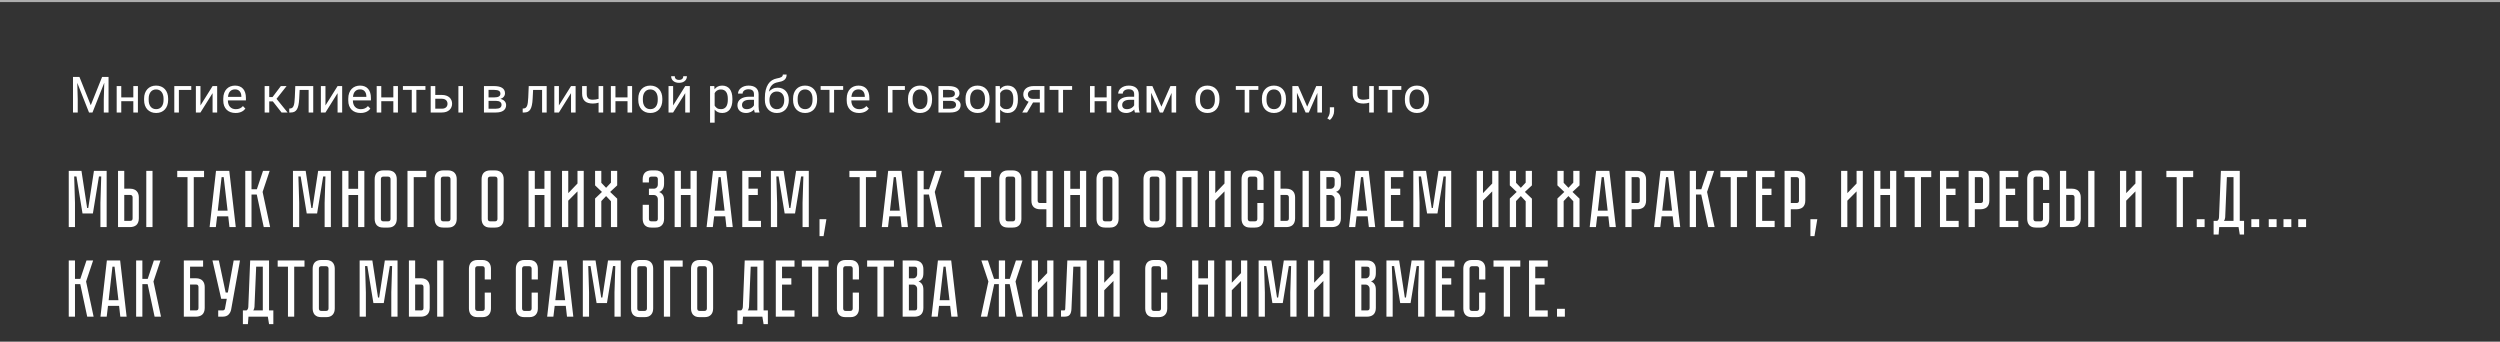
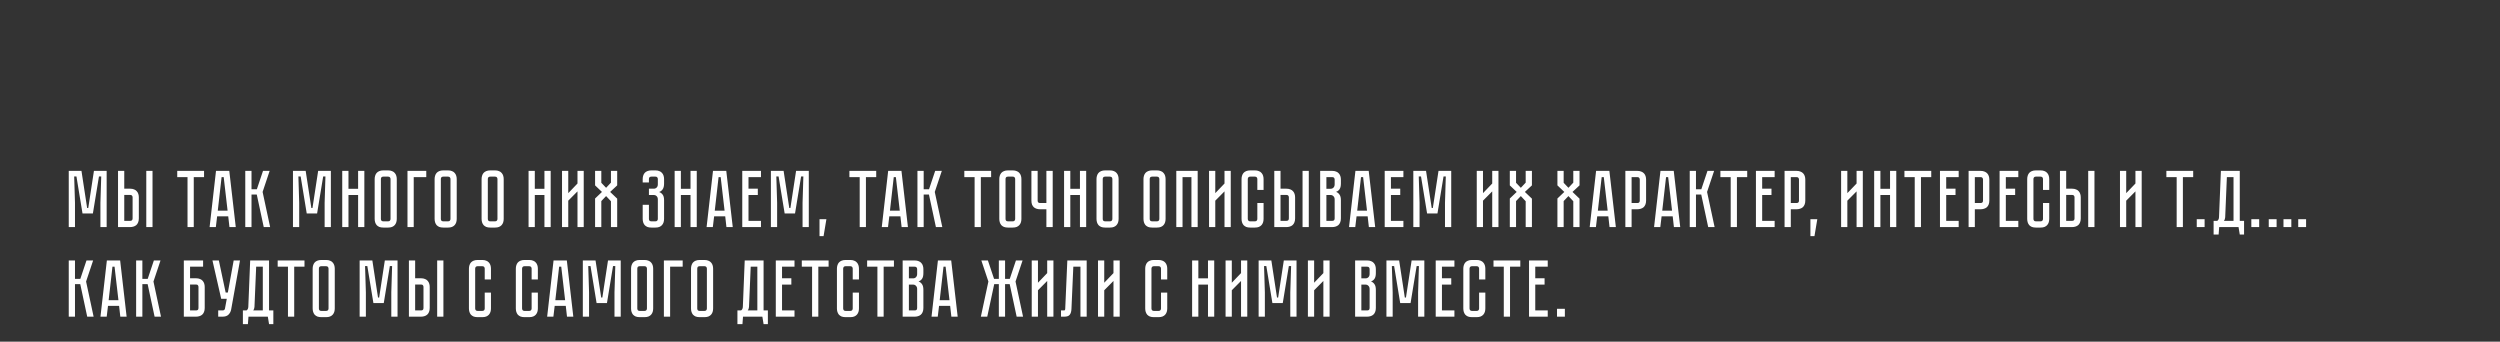
<svg xmlns="http://www.w3.org/2000/svg" width="1200" height="164" viewBox="0 0 1200 164" fill="none">
  <rect x="0" y="0" width="1200" height="164" fill="#333333" stroke="none" />
  <path d="M45.09 82.022H51.193V109H48.2V97.338L48.588 84.704H47.5L44.584 102.469H39.608L36.693 84.704H35.605L35.993 97.338V109H33V82.022H39.103L41.824 99.826H42.368L45.09 82.022ZM62.481 90.574C63.233 90.574 63.868 90.691 64.386 90.924C64.93 91.131 65.358 91.429 65.669 91.818C66.006 92.181 66.252 92.621 66.408 93.14C66.563 93.632 66.641 94.163 66.641 94.734V104.841C66.641 105.592 66.524 106.24 66.291 106.784C66.084 107.303 65.786 107.73 65.397 108.067C65.034 108.378 64.594 108.611 64.075 108.767C63.583 108.922 63.052 109 62.481 109H56.651V82.022H59.644V90.574H62.481ZM63.648 94.734C63.648 94.397 63.557 94.124 63.376 93.917C63.22 93.684 62.922 93.567 62.481 93.567H59.644V106.007H62.481C62.818 106.007 63.09 105.929 63.298 105.774C63.531 105.592 63.648 105.281 63.648 104.841V94.734ZM73.21 82.022V109H70.217V82.022H73.21ZM85.075 82.022H97.942V85.015H93.005V109H90.012V85.015H85.075V82.022ZM110.135 109L109.552 103.83H104.226L103.604 109H100.611L103.682 82.022H110.057L113.167 109H110.135ZM104.537 101.109H109.241L107.375 85.015H106.364L104.537 101.109ZM117.732 82.022H120.725V90.846H123.291L126.245 82.022H129.433L126.051 92.129L129.666 109H126.595L123.252 93.373H120.725V109H117.732V82.022ZM152.713 82.022H158.816V109H155.822V97.338L156.211 84.704H155.123L152.207 102.469H147.231L144.316 84.704H143.227L143.616 97.338V109H140.623V82.022H146.726L149.447 99.826H149.991L152.713 82.022ZM171.893 90.613V82.022H174.886V109H171.893V93.606H167.267V109H164.273V82.022H167.267V90.613H171.893ZM186.291 81.789C187.042 81.789 187.677 81.905 188.196 82.138C188.74 82.346 189.168 82.644 189.479 83.033C189.815 83.395 190.062 83.836 190.217 84.354C190.373 84.847 190.45 85.378 190.45 85.948V105.074C190.45 105.644 190.373 106.188 190.217 106.706C190.062 107.199 189.815 107.639 189.479 108.028C189.168 108.391 188.74 108.689 188.196 108.922C187.677 109.13 187.042 109.233 186.291 109.233H183.997C183.246 109.233 182.598 109.13 182.054 108.922C181.535 108.689 181.108 108.391 180.771 108.028C180.46 107.639 180.227 107.199 180.071 106.706C179.916 106.188 179.838 105.644 179.838 105.074V85.948C179.838 85.378 179.916 84.847 180.071 84.354C180.227 83.836 180.46 83.395 180.771 83.033C181.108 82.644 181.535 82.346 182.054 82.138C182.598 81.905 183.246 81.789 183.997 81.789H186.291ZM186.291 106.24C186.706 106.24 187.004 106.123 187.185 105.89C187.366 105.657 187.457 105.385 187.457 105.074V85.948C187.457 85.637 187.366 85.365 187.185 85.132C187.004 84.898 186.706 84.782 186.291 84.782H183.997C183.557 84.782 183.246 84.898 183.064 85.132C182.909 85.365 182.831 85.637 182.831 85.948V105.074C182.831 105.385 182.909 105.657 183.064 105.89C183.246 106.123 183.557 106.24 183.997 106.24H186.291ZM204.611 82.022V85.015H198.586V109H195.592V82.022H204.611ZM215.066 81.789C215.818 81.789 216.453 81.905 216.971 82.138C217.515 82.346 217.943 82.644 218.254 83.033C218.591 83.395 218.837 83.836 218.992 84.354C219.148 84.847 219.226 85.378 219.226 85.948V105.074C219.226 105.644 219.148 106.188 218.992 106.706C218.837 107.199 218.591 107.639 218.254 108.028C217.943 108.391 217.515 108.689 216.971 108.922C216.453 109.13 215.818 109.233 215.066 109.233H212.773C212.021 109.233 211.373 109.13 210.829 108.922C210.311 108.689 209.883 108.391 209.546 108.028C209.235 107.639 209.002 107.199 208.847 106.706C208.691 106.188 208.613 105.644 208.613 105.074V85.948C208.613 85.378 208.691 84.847 208.847 84.354C209.002 83.836 209.235 83.395 209.546 83.033C209.883 82.644 210.311 82.346 210.829 82.138C211.373 81.905 212.021 81.789 212.773 81.789H215.066ZM215.066 106.24C215.481 106.24 215.779 106.123 215.96 105.89C216.142 105.657 216.232 105.385 216.232 105.074V85.948C216.232 85.637 216.142 85.365 215.96 85.132C215.779 84.898 215.481 84.782 215.066 84.782H212.773C212.332 84.782 212.021 84.898 211.84 85.132C211.684 85.365 211.607 85.637 211.607 85.948V105.074C211.607 105.385 211.684 105.657 211.84 105.89C212.021 106.123 212.332 106.24 212.773 106.24H215.066ZM237.616 81.789C238.367 81.789 239.002 81.905 239.521 82.138C240.065 82.346 240.492 82.644 240.803 83.033C241.14 83.395 241.387 83.836 241.542 84.354C241.698 84.847 241.775 85.378 241.775 85.948V105.074C241.775 105.644 241.698 106.188 241.542 106.706C241.387 107.199 241.14 107.639 240.803 108.028C240.492 108.391 240.065 108.689 239.521 108.922C239.002 109.13 238.367 109.233 237.616 109.233H235.322C234.571 109.233 233.923 109.13 233.379 108.922C232.86 108.689 232.433 108.391 232.096 108.028C231.785 107.639 231.552 107.199 231.396 106.706C231.241 106.188 231.163 105.644 231.163 105.074V85.948C231.163 85.378 231.241 84.847 231.396 84.354C231.552 83.836 231.785 83.395 232.096 83.033C232.433 82.644 232.86 82.346 233.379 82.138C233.923 81.905 234.571 81.789 235.322 81.789H237.616ZM237.616 106.24C238.031 106.24 238.329 106.123 238.51 105.89C238.691 105.657 238.782 105.385 238.782 105.074V85.948C238.782 85.637 238.691 85.365 238.51 85.132C238.329 84.898 238.031 84.782 237.616 84.782H235.322C234.882 84.782 234.571 84.898 234.389 85.132C234.234 85.365 234.156 85.637 234.156 85.948V105.074C234.156 105.385 234.234 105.657 234.389 105.89C234.571 106.123 234.882 106.24 235.322 106.24H237.616ZM261.332 90.613V82.022H264.325V109H261.332V93.606H256.706V109H253.712V82.022H256.706V90.613H261.332ZM277.195 109V91.857L272.764 96.327V109H269.77V82.022H272.764V92.712L277.195 88.086V82.022H280.189V109H277.195ZM296.251 88.98L292.869 92.129L296.251 95.356V109H293.258V96.599L290.925 94.112L288.632 96.522V109H285.639V95.278L288.943 92.129L285.639 88.98V82.022H288.632V87.736L290.925 90.146L293.258 87.659V82.022H296.251V88.98ZM314.595 81.789C315.347 81.789 315.982 81.905 316.5 82.138C317.044 82.346 317.472 82.644 317.783 83.033C318.12 83.395 318.366 83.836 318.521 84.354C318.677 84.847 318.755 85.378 318.755 85.948V88.086C318.755 89.278 318.534 90.198 318.094 90.846C317.679 91.468 317.109 91.909 316.383 92.168C317.109 92.427 317.679 92.855 318.094 93.451C318.534 94.021 318.755 94.902 318.755 96.094V105.074C318.755 105.644 318.677 106.188 318.521 106.706C318.366 107.199 318.12 107.639 317.783 108.028C317.472 108.391 317.044 108.689 316.5 108.922C315.982 109.13 315.347 109.233 314.595 109.233H312.651C311.9 109.233 311.252 109.13 310.708 108.922C310.189 108.689 309.762 108.391 309.425 108.028C309.114 107.639 308.881 107.199 308.725 106.706C308.57 106.188 308.492 105.644 308.492 105.074V98.31H311.485V105.074C311.485 105.385 311.563 105.657 311.718 105.89C311.9 106.123 312.211 106.24 312.651 106.24H314.595C315.036 106.24 315.334 106.123 315.489 105.89C315.671 105.657 315.761 105.385 315.761 105.074V95.744C315.761 95.044 315.567 94.513 315.178 94.15C314.815 93.788 314.362 93.606 313.818 93.606H311.485V90.574H313.818C314.362 90.574 314.815 90.393 315.178 90.03C315.567 89.667 315.761 89.136 315.761 88.436V85.948C315.761 85.637 315.671 85.365 315.489 85.132C315.334 84.898 315.036 84.782 314.595 84.782H312.651C312.211 84.782 311.9 84.898 311.718 85.132C311.563 85.365 311.485 85.637 311.485 85.948V87.581H308.492V85.948C308.492 85.378 308.57 84.847 308.725 84.354C308.881 83.836 309.114 83.395 309.425 83.033C309.762 82.644 310.189 82.346 310.708 82.138C311.252 81.905 311.9 81.789 312.651 81.789H314.595ZM331.448 90.613V82.022H334.441V109H331.448V93.606H326.822V109H323.829V82.022H326.822V90.613H331.448ZM348.689 109L348.106 103.83H342.781L342.159 109H339.165L342.236 82.022H348.612L351.722 109H348.689ZM343.092 101.109H347.795L345.929 85.015H344.919L343.092 101.109ZM356.286 82.022H365.266V85.015H359.28V90.574H363.75V93.606H359.28V106.007H365.266V109H356.286V82.022ZM382.118 82.022H388.221V109H385.228V97.338L385.617 84.704H384.529L381.613 102.469H376.637L373.722 84.704H372.633L373.022 97.338V109H370.029V82.022H376.132L378.853 99.826H379.397L382.118 82.022ZM396.672 105.229L395.312 113.354H393.368V105.229H396.672ZM407.716 82.022H420.583V85.015H415.646V109H412.653V85.015H407.716V82.022ZM432.776 109L432.193 103.83H426.867L426.245 109H423.252L426.323 82.022H432.698L435.808 109H432.776ZM427.178 101.109H431.882L430.016 85.015H429.005L427.178 101.109ZM440.373 82.022H443.366V90.846H445.932L448.886 82.022H452.074L448.692 92.129L452.307 109H449.236L445.893 93.373H443.366V109H440.373V82.022ZM462.875 82.022H475.742V85.015H470.805V109H467.812V85.015H462.875V82.022ZM486.117 81.789C486.868 81.789 487.503 81.905 488.021 82.138C488.566 82.346 488.993 82.644 489.304 83.033C489.641 83.395 489.887 83.836 490.043 84.354C490.198 84.847 490.276 85.378 490.276 85.948V105.074C490.276 105.644 490.198 106.188 490.043 106.706C489.887 107.199 489.641 107.639 489.304 108.028C488.993 108.391 488.566 108.689 488.021 108.922C487.503 109.13 486.868 109.233 486.117 109.233H483.823C483.072 109.233 482.424 109.13 481.879 108.922C481.361 108.689 480.934 108.391 480.597 108.028C480.286 107.639 480.052 107.199 479.897 106.706C479.741 106.188 479.664 105.644 479.664 105.074V85.948C479.664 85.378 479.741 84.847 479.897 84.354C480.052 83.836 480.286 83.395 480.597 83.033C480.934 82.644 481.361 82.346 481.879 82.138C482.424 81.905 483.072 81.789 483.823 81.789H486.117ZM486.117 106.24C486.531 106.24 486.829 106.123 487.011 105.89C487.192 105.657 487.283 105.385 487.283 105.074V85.948C487.283 85.637 487.192 85.365 487.011 85.132C486.829 84.898 486.531 84.782 486.117 84.782H483.823C483.383 84.782 483.072 84.898 482.89 85.132C482.735 85.365 482.657 85.637 482.657 85.948V105.074C482.657 105.385 482.735 105.657 482.89 105.89C483.072 106.123 483.383 106.24 483.823 106.24H486.117ZM505.3 82.022V109H502.268V100.448H499.236C498.666 100.448 498.121 100.37 497.603 100.215C497.111 100.059 496.67 99.826 496.281 99.515C495.919 99.178 495.621 98.75 495.387 98.232C495.18 97.688 495.076 97.04 495.076 96.288V82.022H498.07V96.288C498.07 96.729 498.186 97.04 498.419 97.221C498.653 97.377 498.925 97.455 499.236 97.455H502.268V82.022H505.3ZM518.374 90.613V82.022H521.367V109H518.374V93.606H513.748V109H510.755V82.022H513.748V90.613H518.374ZM532.772 81.789C533.524 81.789 534.159 81.905 534.677 82.138C535.221 82.346 535.649 82.644 535.96 83.033C536.297 83.395 536.543 83.836 536.698 84.354C536.854 84.847 536.932 85.378 536.932 85.948V105.074C536.932 105.644 536.854 106.188 536.698 106.706C536.543 107.199 536.297 107.639 535.96 108.028C535.649 108.391 535.221 108.689 534.677 108.922C534.159 109.13 533.524 109.233 532.772 109.233H530.479C529.727 109.233 529.079 109.13 528.535 108.922C528.017 108.689 527.589 108.391 527.252 108.028C526.941 107.639 526.708 107.199 526.553 106.706C526.397 106.188 526.319 105.644 526.319 105.074V85.948C526.319 85.378 526.397 84.847 526.553 84.354C526.708 83.836 526.941 83.395 527.252 83.033C527.589 82.644 528.017 82.346 528.535 82.138C529.079 81.905 529.727 81.789 530.479 81.789H532.772ZM532.772 106.24C533.187 106.24 533.485 106.123 533.666 105.89C533.848 105.657 533.938 105.385 533.938 105.074V85.948C533.938 85.637 533.848 85.365 533.666 85.132C533.485 84.898 533.187 84.782 532.772 84.782H530.479C530.038 84.782 529.727 84.898 529.546 85.132C529.39 85.365 529.313 85.637 529.313 85.948V105.074C529.313 105.385 529.39 105.657 529.546 105.89C529.727 106.123 530.038 106.24 530.479 106.24H532.772ZM555.322 81.789C556.073 81.789 556.708 81.905 557.227 82.138C557.771 82.346 558.198 82.644 558.509 83.033C558.846 83.395 559.093 83.836 559.248 84.354C559.404 84.847 559.481 85.378 559.481 85.948V105.074C559.481 105.644 559.404 106.188 559.248 106.706C559.093 107.199 558.846 107.639 558.509 108.028C558.198 108.391 557.771 108.689 557.227 108.922C556.708 109.13 556.073 109.233 555.322 109.233H553.028C552.277 109.233 551.629 109.13 551.085 108.922C550.566 108.689 550.139 108.391 549.802 108.028C549.491 107.639 549.258 107.199 549.102 106.706C548.947 106.188 548.869 105.644 548.869 105.074V85.948C548.869 85.378 548.947 84.847 549.102 84.354C549.258 83.836 549.491 83.395 549.802 83.033C550.139 82.644 550.566 82.346 551.085 82.138C551.629 81.905 552.277 81.789 553.028 81.789H555.322ZM555.322 106.24C555.737 106.24 556.035 106.123 556.216 105.89C556.397 105.657 556.488 105.385 556.488 105.074V85.948C556.488 85.637 556.397 85.365 556.216 85.132C556.035 84.898 555.737 84.782 555.322 84.782H553.028C552.588 84.782 552.277 84.898 552.095 85.132C551.94 85.365 551.862 85.637 551.862 85.948V105.074C551.862 105.385 551.94 105.657 552.095 105.89C552.277 106.123 552.588 106.24 553.028 106.24H555.322ZM574.886 82.022V109H571.892V85.015H567.616V109H564.623V82.022H574.886ZM587.764 109V91.857L583.333 96.327V109H580.34V82.022H583.333V92.712L587.764 88.086V82.022H590.758V109H587.764ZM603.522 97.455H606.516V105.074C606.516 105.644 606.438 106.188 606.282 106.706C606.127 107.199 605.881 107.639 605.544 108.028C605.233 108.391 604.805 108.689 604.261 108.922C603.743 109.13 603.108 109.233 602.356 109.233H600.101C599.35 109.233 598.702 109.13 598.158 108.922C597.639 108.689 597.212 108.391 596.875 108.028C596.564 107.639 596.331 107.199 596.175 106.706C596.02 106.188 595.942 105.644 595.942 105.074V85.948C595.942 85.378 596.02 84.847 596.175 84.354C596.331 83.836 596.564 83.395 596.875 83.033C597.212 82.644 597.639 82.346 598.158 82.138C598.702 81.905 599.35 81.789 600.101 81.789H602.356C603.108 81.789 603.743 81.905 604.261 82.138C604.805 82.346 605.233 82.644 605.544 83.033C605.881 83.395 606.127 83.836 606.282 84.354C606.438 84.847 606.516 85.378 606.516 85.948V91.157H603.522V85.948C603.522 85.637 603.432 85.365 603.25 85.132C603.069 84.898 602.771 84.782 602.356 84.782H600.101C599.687 84.782 599.389 84.898 599.207 85.132C599.026 85.365 598.935 85.637 598.935 85.948V105.074C598.935 105.385 599.026 105.657 599.207 105.89C599.389 106.123 599.687 106.24 600.101 106.24H602.356C602.771 106.24 603.069 106.123 603.25 105.89C603.432 105.657 603.522 105.385 603.522 105.074V97.455ZM617.489 90.574C618.241 90.574 618.876 90.691 619.394 90.924C619.938 91.131 620.366 91.429 620.677 91.818C621.014 92.181 621.26 92.621 621.416 93.14C621.571 93.632 621.649 94.163 621.649 94.734V104.841C621.649 105.592 621.532 106.24 621.299 106.784C621.092 107.303 620.794 107.73 620.405 108.067C620.042 108.378 619.602 108.611 619.083 108.767C618.591 108.922 618.06 109 617.489 109H611.658V82.022H614.652V90.574H617.489ZM618.656 94.734C618.656 94.397 618.565 94.124 618.383 93.917C618.228 93.684 617.93 93.567 617.489 93.567H614.652V106.007H617.489C617.826 106.007 618.098 105.929 618.306 105.774C618.539 105.592 618.656 105.281 618.656 104.841V94.734ZM628.218 82.022V109H625.225V82.022H628.218ZM639.469 82.022C640.22 82.022 640.855 82.138 641.373 82.372C641.918 82.579 642.345 82.877 642.656 83.266C642.993 83.629 643.239 84.069 643.395 84.588C643.55 85.08 643.628 85.611 643.628 86.181V88.086C643.628 89.304 643.408 90.224 642.967 90.846C642.553 91.442 641.995 91.857 641.296 92.09C641.995 92.349 642.553 92.79 642.967 93.412C643.408 94.008 643.628 94.915 643.628 96.133V104.841C643.628 105.592 643.511 106.24 643.278 106.784C643.071 107.303 642.773 107.73 642.384 108.067C642.021 108.378 641.581 108.611 641.062 108.767C640.57 108.922 640.039 109 639.469 109H633.677V82.022H639.469ZM640.635 95.744C640.635 95.07 640.44 94.552 640.052 94.189C639.689 93.8 639.235 93.606 638.691 93.606H636.67V106.007H639.469C639.806 106.007 640.078 105.929 640.285 105.774C640.518 105.592 640.635 105.281 640.635 104.841V95.744ZM640.635 86.181C640.635 85.87 640.544 85.598 640.363 85.365C640.207 85.132 639.909 85.015 639.469 85.015H636.67V90.613H638.691C639.235 90.613 639.689 90.431 640.052 90.069C640.44 89.68 640.635 89.149 640.635 88.475V86.181ZM657.057 109L656.474 103.83H651.148L650.526 109H647.533L650.604 82.022H656.979L660.089 109H657.057ZM651.459 101.109H656.163L654.297 85.015H653.286L651.459 101.109ZM664.654 82.022H673.633V85.015H667.647V90.574H672.117V93.606H667.647V106.007H673.633V109H664.654V82.022ZM690.486 82.022H696.589V109H693.595V97.338L693.984 84.704H692.896L689.98 102.469H685.004L682.089 84.704H681.001L681.389 97.338V109H678.396V82.022H684.499L687.22 99.826H687.764L690.486 82.022ZM716.267 109V91.857L711.835 96.327V109H708.842V82.022H711.835V92.712L716.267 88.086V82.022H719.26V109H716.267ZM735.322 88.98L731.94 92.129L735.322 95.356V109H732.329V96.599L729.997 94.112L727.703 96.522V109H724.71V95.278L728.014 92.129L724.71 88.98V82.022H727.703V87.736L729.997 90.146L732.329 87.659V82.022H735.322V88.98ZM758.176 88.98L754.794 92.129L758.176 95.356V109H755.182V96.599L752.85 94.112L750.556 96.522V109H747.563V95.278L750.867 92.129L747.563 88.98V82.022H750.556V87.736L752.85 90.146L755.182 87.659V82.022H758.176V88.98ZM772.576 109L771.993 103.83H766.667L766.045 109H763.052L766.123 82.022H772.498L775.608 109H772.576ZM766.978 101.109H771.682L769.816 85.015H768.805L766.978 101.109ZM790.124 96.288C790.124 97.04 790.008 97.688 789.775 98.232C789.567 98.75 789.269 99.178 788.88 99.515C788.492 99.826 788.038 100.059 787.52 100.215C787.027 100.37 786.496 100.448 785.926 100.448H783.166V109H780.173V82.022H785.926C786.678 82.022 787.313 82.138 787.831 82.372C788.375 82.579 788.816 82.877 789.153 83.266C789.489 83.629 789.736 84.069 789.891 84.588C790.047 85.08 790.124 85.611 790.124 86.181V96.288ZM787.092 86.181C787.092 85.87 787.002 85.598 786.82 85.365C786.665 85.132 786.367 85.015 785.926 85.015H783.166V97.455H785.926C786.263 97.455 786.535 97.377 786.742 97.221C786.976 97.04 787.092 96.729 787.092 96.288V86.181ZM803.477 109L802.894 103.83H797.568L796.946 109H793.953L797.024 82.022H803.399L806.509 109H803.477ZM797.879 101.109H802.583L800.717 85.015H799.706L797.879 101.109ZM811.074 82.022H814.067V90.846H816.633L819.587 82.022H822.775L819.393 92.129L823.008 109H819.937L816.594 93.373H814.067V109H811.074V82.022ZM825.794 82.022H838.661V85.015H833.724V109H830.731V85.015H825.794V82.022ZM842.848 82.022H851.828V85.015H845.842V90.574H850.312V93.606H845.842V106.007H851.828V109H842.848V82.022ZM866.542 96.288C866.542 97.04 866.426 97.688 866.192 98.232C865.985 98.75 865.687 99.178 865.298 99.515C864.91 99.826 864.456 100.059 863.938 100.215C863.445 100.37 862.914 100.448 862.344 100.448H859.584V109H856.591V82.022H862.344C863.096 82.022 863.73 82.138 864.249 82.372C864.793 82.579 865.234 82.877 865.57 83.266C865.907 83.629 866.154 84.069 866.309 84.588C866.465 85.08 866.542 85.611 866.542 86.181V96.288ZM863.51 86.181C863.51 85.87 863.42 85.598 863.238 85.365C863.083 85.132 862.785 85.015 862.344 85.015H859.584V97.455H862.344C862.681 97.455 862.953 97.377 863.16 97.221C863.394 97.04 863.51 96.729 863.51 96.288V86.181ZM872.301 105.229L870.941 113.354H868.997V105.229H872.301ZM891.159 109V91.857L886.727 96.327V109H883.734V82.022H886.727V92.712L891.159 88.086V82.022H894.152V109H891.159ZM907.221 90.613V82.022H910.214V109H907.221V93.606H902.595V109H899.602V82.022H902.595V90.613H907.221ZM914.132 82.022H927V85.015H922.063V109H919.069V85.015H914.132V82.022ZM931.187 82.022H940.166V85.015H934.18V90.574H938.65V93.606H934.18V106.007H940.166V109H931.187V82.022ZM954.88 96.288C954.88 97.04 954.764 97.688 954.531 98.232C954.323 98.75 954.025 99.178 953.637 99.515C953.248 99.826 952.794 100.059 952.276 100.215C951.784 100.37 951.252 100.448 950.682 100.448H947.922V109H944.929V82.022H950.682C951.434 82.022 952.069 82.138 952.587 82.372C953.131 82.579 953.572 82.877 953.909 83.266C954.246 83.629 954.492 84.069 954.647 84.588C954.803 85.08 954.88 85.611 954.88 86.181V96.288ZM951.848 86.181C951.848 85.87 951.758 85.598 951.576 85.365C951.421 85.132 951.123 85.015 950.682 85.015H947.922V97.455H950.682C951.019 97.455 951.291 97.377 951.498 97.221C951.732 97.04 951.848 96.729 951.848 96.288V86.181ZM959.81 82.022H968.79V85.015H962.803V90.574H967.274V93.606H962.803V106.007H968.79V109H959.81V82.022ZM980.639 97.455H983.632V105.074C983.632 105.644 983.555 106.188 983.399 106.706C983.244 107.199 982.998 107.639 982.661 108.028C982.35 108.391 981.922 108.689 981.378 108.922C980.859 109.13 980.225 109.233 979.473 109.233H977.218C976.467 109.233 975.819 109.13 975.275 108.922C974.756 108.689 974.329 108.391 973.992 108.028C973.681 107.639 973.448 107.199 973.292 106.706C973.137 106.188 973.059 105.644 973.059 105.074V85.948C973.059 85.378 973.137 84.847 973.292 84.354C973.448 83.836 973.681 83.395 973.992 83.033C974.329 82.644 974.756 82.346 975.275 82.138C975.819 81.905 976.467 81.789 977.218 81.789H979.473C980.225 81.789 980.859 81.905 981.378 82.138C981.922 82.346 982.35 82.644 982.661 83.033C982.998 83.395 983.244 83.836 983.399 84.354C983.555 84.847 983.632 85.378 983.632 85.948V91.157H980.639V85.948C980.639 85.637 980.548 85.365 980.367 85.132C980.186 84.898 979.888 84.782 979.473 84.782H977.218C976.804 84.782 976.506 84.898 976.324 85.132C976.143 85.365 976.052 85.637 976.052 85.948V105.074C976.052 105.385 976.143 105.657 976.324 105.89C976.506 106.123 976.804 106.24 977.218 106.24H979.473C979.888 106.24 980.186 106.123 980.367 105.89C980.548 105.657 980.639 105.385 980.639 105.074V97.455ZM994.606 90.574C995.358 90.574 995.993 90.691 996.511 90.924C997.055 91.131 997.483 91.429 997.794 91.818C998.131 92.181 998.377 92.621 998.532 93.14C998.688 93.632 998.766 94.163 998.766 94.734V104.841C998.766 105.592 998.649 106.24 998.416 106.784C998.209 107.303 997.911 107.73 997.522 108.067C997.159 108.378 996.718 108.611 996.2 108.767C995.708 108.922 995.176 109 994.606 109H988.775V82.022H991.769V90.574H994.606ZM995.772 94.734C995.772 94.397 995.682 94.124 995.5 93.917C995.345 93.684 995.047 93.567 994.606 93.567H991.769V106.007H994.606C994.943 106.007 995.215 105.929 995.423 105.774C995.656 105.592 995.772 105.281 995.772 104.841V94.734ZM1005.34 82.022V109H1002.34V82.022H1005.34ZM1025.01 109V91.857L1020.58 96.327V109H1017.59V82.022H1020.58V92.712L1025.01 88.086V82.022H1028.01V109H1025.01ZM1039.86 82.022H1052.73V85.015H1047.79V109H1044.8V85.015H1039.86V82.022ZM1054.44 109V105.229H1058.21V109H1054.44ZM1077.15 106.007V112.576H1075.09L1074.5 109H1065.21L1064.94 112.576H1062.53V106.007H1064.28C1064.82 105.644 1065.11 105.048 1065.13 104.219L1066.03 82.022H1075.09V106.007H1077.15ZM1072.09 106.007V85.015H1068.9L1068.09 104.335C1068.04 105.009 1067.83 105.566 1067.47 106.007H1072.09ZM1080.64 109V105.229H1084.41V109H1080.64ZM1089 109V105.229H1092.77V109H1089ZM1096.07 109V105.229H1099.84V109H1096.07ZM1103.15 105.229H1106.92V109H1103.15V105.229ZM33 125.022H35.993V133.846H38.559L41.513 125.022H44.701L41.319 135.129L44.934 152H41.863L38.52 136.373H35.993V152H33V125.022ZM57.747 152L57.164 146.83H51.838L51.216 152H48.223L51.294 125.022H57.669L60.779 152H57.747ZM52.149 144.109H56.853L54.987 128.015H53.976L52.149 144.109ZM65.344 125.022H68.337V133.846H70.903L73.857 125.022H77.045L73.663 135.129L77.278 152H74.207L70.864 136.373H68.337V152H65.344V125.022ZM94.105 133.574C94.856 133.574 95.491 133.691 96.01 133.924C96.554 134.131 96.982 134.429 97.293 134.818C97.629 135.181 97.876 135.621 98.031 136.14C98.187 136.632 98.264 137.163 98.264 137.733V147.841C98.264 148.592 98.148 149.24 97.915 149.784C97.707 150.303 97.409 150.73 97.02 151.067C96.658 151.378 96.217 151.611 95.699 151.767C95.206 151.922 94.675 152 94.105 152H88.235V125.022H97.487V128.015H91.228V133.574H94.105ZM95.271 137.733C95.271 137.422 95.18 137.15 94.999 136.917C94.844 136.684 94.546 136.567 94.105 136.567H91.228V149.007H94.105C94.442 149.007 94.714 148.929 94.921 148.774C95.154 148.592 95.271 148.281 95.271 147.841V137.733ZM110.957 148.54C110.776 149.525 110.348 150.354 109.674 151.028C109.026 151.676 108.08 152 106.837 152H104.737V149.007H106.837C107.173 149.007 107.433 148.929 107.614 148.774C107.795 148.618 107.912 148.437 107.964 148.229L108.858 143.409H106.176L101.977 125.022H105.048L108.314 140.416H109.363L112.162 125.022H115.194L110.957 148.54ZM131.203 149.007V155.576H129.143L128.559 152H119.269L118.997 155.576H116.586V149.007H118.336C118.88 148.644 119.165 148.048 119.191 147.219L120.085 125.022H129.143V149.007H131.203ZM126.149 149.007V128.015H122.962L122.145 147.335C122.094 148.009 121.886 148.566 121.523 149.007H126.149ZM133.287 125.022H146.154V128.015H141.217V152H138.224V128.015H133.287V125.022ZM156.529 124.789C157.28 124.789 157.915 124.905 158.433 125.139C158.978 125.346 159.405 125.644 159.716 126.033C160.053 126.395 160.299 126.836 160.455 127.354C160.61 127.847 160.688 128.378 160.688 128.948V148.074C160.688 148.644 160.61 149.188 160.455 149.706C160.299 150.199 160.053 150.639 159.716 151.028C159.405 151.391 158.978 151.689 158.433 151.922C157.915 152.13 157.28 152.233 156.529 152.233H154.235C153.483 152.233 152.836 152.13 152.291 151.922C151.773 151.689 151.345 151.391 151.009 151.028C150.698 150.639 150.464 150.199 150.309 149.706C150.153 149.188 150.076 148.644 150.076 148.074V128.948C150.076 128.378 150.153 127.847 150.309 127.354C150.464 126.836 150.698 126.395 151.009 126.033C151.345 125.644 151.773 125.346 152.291 125.139C152.836 124.905 153.483 124.789 154.235 124.789H156.529ZM156.529 149.24C156.943 149.24 157.241 149.123 157.423 148.89C157.604 148.657 157.695 148.385 157.695 148.074V128.948C157.695 128.637 157.604 128.365 157.423 128.132C157.241 127.899 156.943 127.782 156.529 127.782H154.235C153.794 127.782 153.483 127.899 153.302 128.132C153.147 128.365 153.069 128.637 153.069 128.948V148.074C153.069 148.385 153.147 148.657 153.302 148.89C153.483 149.123 153.794 149.24 154.235 149.24H156.529ZM184.715 125.022H190.818V152H187.825V140.338L188.213 127.704H187.125L184.209 145.469H179.234L176.318 127.704H175.23L175.618 140.338V152H172.625V125.022H178.728L181.449 142.826H181.994L184.715 125.022ZM202.107 133.574C202.858 133.574 203.493 133.691 204.011 133.924C204.556 134.131 204.983 134.429 205.294 134.818C205.631 135.181 205.877 135.621 206.033 136.14C206.188 136.632 206.266 137.163 206.266 137.733V147.841C206.266 148.592 206.149 149.24 205.916 149.784C205.709 150.303 205.411 150.73 205.022 151.067C204.659 151.378 204.219 151.611 203.7 151.767C203.208 151.922 202.677 152 202.107 152H196.276V125.022H199.269V133.574H202.107ZM203.273 137.733C203.273 137.397 203.182 137.124 203.001 136.917C202.845 136.684 202.547 136.567 202.107 136.567H199.269V149.007H202.107C202.443 149.007 202.716 148.929 202.923 148.774C203.156 148.592 203.273 148.281 203.273 147.841V137.733ZM212.836 125.022V152H209.842V125.022H212.836ZM232.669 140.455H235.662V148.074C235.662 148.644 235.585 149.188 235.429 149.706C235.274 150.199 235.028 150.639 234.691 151.028C234.38 151.391 233.952 151.689 233.408 151.922C232.89 152.13 232.255 152.233 231.503 152.233H229.248C228.497 152.233 227.849 152.13 227.305 151.922C226.786 151.689 226.359 151.391 226.022 151.028C225.711 150.639 225.478 150.199 225.322 149.706C225.167 149.188 225.089 148.644 225.089 148.074V128.948C225.089 128.378 225.167 127.847 225.322 127.354C225.478 126.836 225.711 126.395 226.022 126.033C226.359 125.644 226.786 125.346 227.305 125.139C227.849 124.905 228.497 124.789 229.248 124.789H231.503C232.255 124.789 232.89 124.905 233.408 125.139C233.952 125.346 234.38 125.644 234.691 126.033C235.028 126.395 235.274 126.836 235.429 127.354C235.585 127.847 235.662 128.378 235.662 128.948V134.157H232.669V128.948C232.669 128.637 232.579 128.365 232.397 128.132C232.216 127.899 231.918 127.782 231.503 127.782H229.248C228.834 127.782 228.536 127.899 228.354 128.132C228.173 128.365 228.082 128.637 228.082 128.948V148.074C228.082 148.385 228.173 148.657 228.354 148.89C228.536 149.123 228.834 149.24 229.248 149.24H231.503C231.918 149.24 232.216 149.123 232.397 148.89C232.579 148.657 232.669 148.385 232.669 148.074V140.455ZM255.181 140.455H258.174V148.074C258.174 148.644 258.096 149.188 257.941 149.706C257.785 150.199 257.539 150.639 257.202 151.028C256.891 151.391 256.464 151.689 255.919 151.922C255.401 152.13 254.766 152.233 254.015 152.233H251.76C251.008 152.233 250.361 152.13 249.816 151.922C249.298 151.689 248.87 151.391 248.534 151.028C248.223 150.639 247.989 150.199 247.834 149.706C247.678 149.188 247.601 148.644 247.601 148.074V128.948C247.601 128.378 247.678 127.847 247.834 127.354C247.989 126.836 248.223 126.395 248.534 126.033C248.87 125.644 249.298 125.346 249.816 125.139C250.361 124.905 251.008 124.789 251.76 124.789H254.015C254.766 124.789 255.401 124.905 255.919 125.139C256.464 125.346 256.891 125.644 257.202 126.033C257.539 126.395 257.785 126.836 257.941 127.354C258.096 127.847 258.174 128.378 258.174 128.948V134.157H255.181V128.948C255.181 128.637 255.09 128.365 254.909 128.132C254.727 127.899 254.429 127.782 254.015 127.782H251.76C251.345 127.782 251.047 127.899 250.866 128.132C250.684 128.365 250.594 128.637 250.594 128.948V148.074C250.594 148.385 250.684 148.657 250.866 148.89C251.047 149.123 251.345 149.24 251.76 149.24H254.015C254.429 149.24 254.727 149.123 254.909 148.89C255.09 148.657 255.181 148.385 255.181 148.074V140.455ZM272.158 152L271.574 146.83H266.249L265.627 152H262.634L265.705 125.022H272.08L275.19 152H272.158ZM266.56 144.109H271.263L269.398 128.015H268.387L266.56 144.109ZM291.844 125.022H297.947V152H294.954V140.338L295.343 127.704H294.254L291.339 145.469H286.363L283.448 127.704H282.359L282.748 140.338V152H279.755V125.022H285.858L288.579 142.826H289.123L291.844 125.022ZM309.365 124.789C310.116 124.789 310.751 124.905 311.269 125.139C311.814 125.346 312.241 125.644 312.552 126.033C312.889 126.395 313.135 126.836 313.291 127.354C313.446 127.847 313.524 128.378 313.524 128.948V148.074C313.524 148.644 313.446 149.188 313.291 149.706C313.135 150.199 312.889 150.639 312.552 151.028C312.241 151.391 311.814 151.689 311.269 151.922C310.751 152.13 310.116 152.233 309.365 152.233H307.071C306.319 152.233 305.672 152.13 305.127 151.922C304.609 151.689 304.181 151.391 303.844 151.028C303.534 150.639 303.3 150.199 303.145 149.706C302.989 149.188 302.912 148.644 302.912 148.074V128.948C302.912 128.378 302.989 127.847 303.145 127.354C303.3 126.836 303.534 126.395 303.844 126.033C304.181 125.644 304.609 125.346 305.127 125.139C305.672 124.905 306.319 124.789 307.071 124.789H309.365ZM309.365 149.24C309.779 149.24 310.077 149.123 310.259 148.89C310.44 148.657 310.531 148.385 310.531 148.074V128.948C310.531 128.637 310.44 128.365 310.259 128.132C310.077 127.899 309.779 127.782 309.365 127.782H307.071C306.63 127.782 306.319 127.899 306.138 128.132C305.983 128.365 305.905 128.637 305.905 128.948V148.074C305.905 148.385 305.983 148.657 306.138 148.89C306.319 149.123 306.63 149.24 307.071 149.24H309.365ZM327.684 125.022V128.015H321.659V152H318.666V125.022H327.684ZM338.14 124.789C338.891 124.789 339.526 124.905 340.045 125.139C340.589 125.346 341.016 125.644 341.327 126.033C341.664 126.395 341.911 126.836 342.066 127.354C342.222 127.847 342.299 128.378 342.299 128.948V148.074C342.299 148.644 342.222 149.188 342.066 149.706C341.911 150.199 341.664 150.639 341.327 151.028C341.016 151.391 340.589 151.689 340.045 151.922C339.526 152.13 338.891 152.233 338.14 152.233H335.846C335.095 152.233 334.447 152.13 333.903 151.922C333.384 151.689 332.957 151.391 332.62 151.028C332.309 150.639 332.076 150.199 331.92 149.706C331.765 149.188 331.687 148.644 331.687 148.074V128.948C331.687 128.378 331.765 127.847 331.92 127.354C332.076 126.836 332.309 126.395 332.62 126.033C332.957 125.644 333.384 125.346 333.903 125.139C334.447 124.905 335.095 124.789 335.846 124.789H338.14ZM338.14 149.24C338.555 149.24 338.853 149.123 339.034 148.89C339.215 148.657 339.306 148.385 339.306 148.074V128.948C339.306 128.637 339.215 128.365 339.034 128.132C338.853 127.899 338.555 127.782 338.14 127.782H335.846C335.406 127.782 335.095 127.899 334.913 128.132C334.758 128.365 334.68 128.637 334.68 128.948V148.074C334.68 148.385 334.758 148.657 334.913 148.89C335.095 149.123 335.406 149.24 335.846 149.24H338.14ZM368.581 149.007V155.576H366.52L365.937 152H356.647L356.375 155.576H353.964V149.007H355.714C356.258 148.644 356.543 148.048 356.569 147.219L357.463 125.022H366.52V149.007H368.581ZM363.527 149.007V128.015H360.34L359.523 147.335C359.471 148.009 359.264 148.566 358.901 149.007H363.527ZM372.382 125.022H381.362V128.015H375.376V133.574H379.846V136.606H375.376V149.007H381.362V152H372.382V125.022ZM384.863 125.022H397.73V128.015H392.793V152H389.8V128.015H384.863V125.022ZM409.308 140.455H412.301V148.074C412.301 148.644 412.223 149.188 412.068 149.706C411.912 150.199 411.666 150.639 411.329 151.028C411.018 151.391 410.59 151.689 410.046 151.922C409.528 152.13 408.893 152.233 408.141 152.233H405.887C405.135 152.233 404.487 152.13 403.943 151.922C403.425 151.689 402.997 151.391 402.66 151.028C402.349 150.639 402.116 150.199 401.96 149.706C401.805 149.188 401.727 148.644 401.727 148.074V128.948C401.727 128.378 401.805 127.847 401.96 127.354C402.116 126.836 402.349 126.395 402.66 126.033C402.997 125.644 403.425 125.346 403.943 125.139C404.487 124.905 405.135 124.789 405.887 124.789H408.141C408.893 124.789 409.528 124.905 410.046 125.139C410.59 125.346 411.018 125.644 411.329 126.033C411.666 126.395 411.912 126.836 412.068 127.354C412.223 127.847 412.301 128.378 412.301 128.948V134.157H409.308V128.948C409.308 128.637 409.217 128.365 409.035 128.132C408.854 127.899 408.556 127.782 408.141 127.782H405.887C405.472 127.782 405.174 127.899 404.993 128.132C404.811 128.365 404.72 128.637 404.72 128.948V148.074C404.72 148.385 404.811 148.657 404.993 148.89C405.174 149.123 405.472 149.24 405.887 149.24H408.141C408.556 149.24 408.854 149.123 409.035 148.89C409.217 148.657 409.308 148.385 409.308 148.074V140.455ZM416.22 125.022H429.087V128.015H424.15V152H421.157V128.015H416.22V125.022ZM439.066 125.022C439.818 125.022 440.452 125.139 440.971 125.372C441.515 125.579 441.943 125.877 442.254 126.266C442.59 126.629 442.837 127.069 442.992 127.588C443.148 128.08 443.225 128.611 443.225 129.181V131.086C443.225 132.304 443.005 133.224 442.565 133.846C442.15 134.442 441.593 134.857 440.893 135.09C441.593 135.349 442.15 135.79 442.565 136.412C443.005 137.008 443.225 137.915 443.225 139.133V147.841C443.225 148.592 443.109 149.24 442.876 149.784C442.668 150.303 442.37 150.73 441.981 151.067C441.619 151.378 441.178 151.611 440.66 151.767C440.167 151.922 439.636 152 439.066 152H433.274V125.022H439.066ZM440.232 138.744C440.232 138.07 440.038 137.552 439.649 137.189C439.286 136.801 438.833 136.606 438.288 136.606H436.267V149.007H439.066C439.403 149.007 439.675 148.929 439.882 148.774C440.116 148.592 440.232 148.281 440.232 147.841V138.744ZM440.232 129.181C440.232 128.87 440.141 128.598 439.96 128.365C439.805 128.132 439.507 128.015 439.066 128.015H436.267V133.613H438.288C438.833 133.613 439.286 133.432 439.649 133.069C440.038 132.68 440.232 132.149 440.232 131.475V129.181ZM456.654 152L456.071 146.83H450.745L450.123 152H447.13L450.201 125.022H456.576L459.686 152H456.654ZM451.056 144.109H455.76L453.894 128.015H452.883L451.056 144.109ZM470.813 152L474.428 135.129L471.046 125.022H474.195L477.149 133.846H479.443V125.022H482.436V133.846H484.691L487.645 125.022H490.833L487.451 135.129L491.066 152H487.995L484.652 136.373H482.436V152H479.443V136.373H477.227L473.884 152H470.813ZM502.653 152V134.857L498.221 139.327V152H495.228V125.022H498.221V135.712L502.653 131.086V125.022H505.646V152H502.653ZM521.608 125.022V152H518.614V128.015H515.194L514.3 148.268C514.248 149.512 513.976 150.445 513.483 151.067C513.017 151.689 512.162 152 510.918 152H509.285V149.007H510.529C510.84 149.007 511.034 148.968 511.112 148.89C511.216 148.786 511.28 148.579 511.306 148.268L512.317 125.022H521.608ZM534.465 152V134.857L530.034 139.327V152H527.041V125.022H530.034V135.712L534.465 131.086V125.022H537.459V152H534.465ZM557.284 140.455H560.278V148.074C560.278 148.644 560.2 149.188 560.044 149.706C559.889 150.199 559.643 150.639 559.306 151.028C558.995 151.391 558.567 151.689 558.023 151.922C557.505 152.13 556.87 152.233 556.118 152.233H553.863C553.112 152.233 552.464 152.13 551.92 151.922C551.402 151.689 550.974 151.391 550.637 151.028C550.326 150.639 550.093 150.199 549.937 149.706C549.782 149.188 549.704 148.644 549.704 148.074V128.948C549.704 128.378 549.782 127.847 549.937 127.354C550.093 126.836 550.326 126.395 550.637 126.033C550.974 125.644 551.402 125.346 551.92 125.139C552.464 124.905 553.112 124.789 553.863 124.789H556.118C556.87 124.789 557.505 124.905 558.023 125.139C558.567 125.346 558.995 125.644 559.306 126.033C559.643 126.395 559.889 126.836 560.044 127.354C560.2 127.847 560.278 128.378 560.278 128.948V134.157H557.284V128.948C557.284 128.637 557.194 128.365 557.012 128.132C556.831 127.899 556.533 127.782 556.118 127.782H553.863C553.449 127.782 553.151 127.899 552.969 128.132C552.788 128.365 552.697 128.637 552.697 128.948V148.074C552.697 148.385 552.788 148.657 552.969 148.89C553.151 149.123 553.449 149.24 553.863 149.24H556.118C556.533 149.24 556.831 149.123 557.012 148.89C557.194 148.657 557.284 148.385 557.284 148.074V140.455ZM579.835 133.613V125.022H582.828V152H579.835V136.606H575.209V152H572.216V125.022H575.209V133.613H579.835ZM595.698 152V134.857L591.267 139.327V152H588.274V125.022H591.267V135.712L595.698 131.086V125.022H598.692V152H595.698ZM616.232 125.022H622.335V152H619.341V140.338L619.73 127.704H618.642L615.726 145.469H610.75L607.835 127.704H606.746L607.135 140.338V152H604.142V125.022H610.245L612.966 142.826H613.51L616.232 125.022ZM635.217 152V134.857L630.786 139.327V152H627.792V125.022H630.786V135.712L635.217 131.086V125.022H638.21V152H635.217ZM656.248 125.022C656.999 125.022 657.634 125.139 658.153 125.372C658.697 125.579 659.125 125.877 659.436 126.266C659.772 126.629 660.019 127.069 660.174 127.588C660.33 128.08 660.407 128.611 660.407 129.181V131.086C660.407 132.304 660.187 133.224 659.747 133.846C659.332 134.442 658.775 134.857 658.075 135.09C658.775 135.349 659.332 135.79 659.747 136.412C660.187 137.008 660.407 137.915 660.407 139.133V147.841C660.407 148.592 660.291 149.24 660.058 149.784C659.85 150.303 659.552 150.73 659.163 151.067C658.801 151.378 658.36 151.611 657.842 151.767C657.349 151.922 656.818 152 656.248 152H650.456V125.022H656.248ZM657.414 138.744C657.414 138.07 657.22 137.552 656.831 137.189C656.468 136.801 656.015 136.606 655.47 136.606H653.449V149.007H656.248C656.585 149.007 656.857 148.929 657.064 148.774C657.298 148.592 657.414 148.281 657.414 147.841V138.744ZM657.414 129.181C657.414 128.87 657.323 128.598 657.142 128.365C656.987 128.132 656.689 128.015 656.248 128.015H653.449V133.613H655.47C656.015 133.613 656.468 133.432 656.831 133.069C657.22 132.68 657.414 132.149 657.414 131.475V129.181ZM677.578 125.022H683.682V152H680.688V140.338L681.077 127.704H679.989L677.073 145.469H672.097L669.182 127.704H668.093L668.482 140.338V152H665.489V125.022H671.592L674.313 142.826H674.857L677.578 125.022ZM689.139 125.022H698.119V128.015H692.133V133.574H696.603V136.606H692.133V149.007H698.119V152H689.139V125.022ZM709.968 140.455H712.962V148.074C712.962 148.644 712.884 149.188 712.728 149.706C712.573 150.199 712.327 150.639 711.99 151.028C711.679 151.391 711.251 151.689 710.707 151.922C710.189 152.13 709.554 152.233 708.802 152.233H706.548C705.796 152.233 705.148 152.13 704.604 151.922C704.086 151.689 703.658 151.391 703.321 151.028C703.01 150.639 702.777 150.199 702.621 149.706C702.466 149.188 702.388 148.644 702.388 148.074V128.948C702.388 128.378 702.466 127.847 702.621 127.354C702.777 126.836 703.01 126.395 703.321 126.033C703.658 125.644 704.086 125.346 704.604 125.139C705.148 124.905 705.796 124.789 706.548 124.789H708.802C709.554 124.789 710.189 124.905 710.707 125.139C711.251 125.346 711.679 125.644 711.99 126.033C712.327 126.395 712.573 126.836 712.728 127.354C712.884 127.847 712.962 128.378 712.962 128.948V134.157H709.968V128.948C709.968 128.637 709.878 128.365 709.696 128.132C709.515 127.899 709.217 127.782 708.802 127.782H706.548C706.133 127.782 705.835 127.899 705.654 128.132C705.472 128.365 705.381 128.637 705.381 128.948V148.074C705.381 148.385 705.472 148.657 705.654 148.89C705.835 149.123 706.133 149.24 706.548 149.24H708.802C709.217 149.24 709.515 149.123 709.696 148.89C709.878 148.657 709.968 148.385 709.968 148.074V140.455ZM716.881 125.022H729.748V128.015H724.811V152H721.818V128.015H716.881V125.022ZM733.935 125.022H742.914V128.015H736.928V133.574H741.398V136.606H736.928V149.007H742.914V152H733.935V125.022ZM747.366 152V148.229H751.137V152H747.366Z" fill="white" />
-   <line opacity="0.6" x1="4.37114e-08" y1="0.5" x2="1200" y2="0.5" stroke="white" />
-   <path d="M35.039 36.938H38.133L43.57 50.508L49.008 36.938H52.102V54H49.816V47.648L50.051 39.715L44.391 54H42.727L37.09 39.75L37.312 47.648V54H35.039V36.938ZM56.004 41.32H58.207V46.758H63.996V41.32H66.199V54H63.996V48.586H58.207V54H56.004V41.32ZM69.164 47.32C69.164 46.383 69.297 45.531 69.562 44.766C69.836 44 70.223 43.344 70.723 42.797C71.223 42.25 71.824 41.828 72.527 41.531C73.238 41.234 74.035 41.086 74.918 41.086C75.809 41.086 76.609 41.234 77.32 41.531C78.039 41.828 78.648 42.25 79.148 42.797C79.648 43.344 80.031 44 80.297 44.766C80.57 45.531 80.707 46.383 80.707 47.32V48C80.707 48.938 80.57 49.793 80.297 50.566C80.031 51.332 79.648 51.988 79.148 52.535C78.656 53.074 78.055 53.492 77.344 53.789C76.633 54.086 75.836 54.234 74.953 54.234C74.062 54.234 73.262 54.086 72.551 53.789C71.84 53.492 71.231 53.074 70.723 52.535C70.223 51.988 69.836 51.332 69.562 50.566C69.297 49.793 69.164 48.938 69.164 48V47.32ZM71.367 48C71.367 48.641 71.441 49.23 71.59 49.77C71.746 50.301 71.973 50.762 72.269 51.152C72.566 51.543 72.938 51.848 73.383 52.066C73.836 52.285 74.359 52.395 74.953 52.395C75.547 52.395 76.062 52.285 76.5 52.066C76.945 51.848 77.316 51.543 77.613 51.152C77.91 50.762 78.133 50.301 78.281 49.77C78.43 49.23 78.504 48.641 78.504 48V47.32C78.504 46.695 78.426 46.117 78.269 45.586C78.121 45.047 77.894 44.582 77.59 44.191C77.293 43.793 76.922 43.484 76.477 43.266C76.031 43.039 75.512 42.926 74.918 42.926C74.332 42.926 73.816 43.039 73.371 43.266C72.934 43.484 72.566 43.793 72.269 44.191C71.973 44.582 71.746 45.047 71.59 45.586C71.441 46.117 71.367 46.695 71.367 47.32V48ZM91.805 43.172H85.863V54H83.66V41.32H91.805V43.172ZM96.223 41.32V50.613L102.035 41.32H104.238V54H102.035V44.707L96.223 54H94.019V41.32H96.223ZM107.168 47.379C107.168 46.34 107.312 45.43 107.602 44.648C107.891 43.859 108.289 43.203 108.797 42.68C109.312 42.148 109.914 41.75 110.602 41.484C111.297 41.219 112.043 41.086 112.84 41.086C113.684 41.086 114.43 41.223 115.078 41.496C115.727 41.762 116.27 42.152 116.707 42.668C117.152 43.176 117.484 43.797 117.703 44.531C117.93 45.258 118.043 46.082 118.043 47.004V48.176H109.383V48.223C109.383 48.879 109.473 49.465 109.652 49.98C109.832 50.496 110.086 50.934 110.414 51.293C110.75 51.652 111.152 51.93 111.621 52.125C112.098 52.312 112.629 52.406 113.215 52.406C113.941 52.406 114.582 52.281 115.137 52.031C115.699 51.781 116.191 51.41 116.613 50.918L117.785 52.137C117.582 52.41 117.332 52.676 117.035 52.934C116.746 53.184 116.406 53.406 116.016 53.602C115.633 53.797 115.199 53.949 114.715 54.059C114.23 54.176 113.691 54.234 113.098 54.234C112.199 54.234 111.383 54.102 110.648 53.836C109.922 53.57 109.301 53.184 108.785 52.676C108.27 52.16 107.871 51.531 107.59 50.789C107.309 50.047 107.168 49.199 107.168 48.246V47.379ZM115.852 46.5V46.242C115.844 45.773 115.777 45.336 115.652 44.93C115.527 44.523 115.34 44.172 115.09 43.875C114.848 43.57 114.539 43.332 114.164 43.16C113.789 42.988 113.352 42.902 112.852 42.902C111.859 42.902 111.07 43.203 110.484 43.805C109.898 44.398 109.547 45.297 109.43 46.5H115.852ZM127.031 41.32H129.234V46.594H130.816L134.801 41.32H137.555L132.738 47.438L138.047 54H135.141L130.945 48.656H129.234V54H127.031V41.32ZM138.832 52.102L139.289 52.066C139.672 52.043 139.996 51.938 140.262 51.75C140.527 51.555 140.746 51.25 140.918 50.836C141.09 50.422 141.219 49.887 141.305 49.23C141.398 48.574 141.465 47.766 141.504 46.805L141.738 41.32H150.352V54H148.148V43.172H143.836L143.613 47.461C143.551 48.648 143.43 49.656 143.25 50.484C143.078 51.312 142.832 51.988 142.512 52.512C142.191 53.027 141.789 53.406 141.305 53.648C140.828 53.883 140.25 54 139.57 54H138.844L138.832 52.102ZM156.223 41.32V50.613L162.035 41.32H164.238V54H162.035V44.707L156.223 54H154.02V41.32H156.223ZM167.168 47.379C167.168 46.34 167.312 45.43 167.602 44.648C167.891 43.859 168.289 43.203 168.797 42.68C169.312 42.148 169.914 41.75 170.602 41.484C171.297 41.219 172.043 41.086 172.84 41.086C173.684 41.086 174.43 41.223 175.078 41.496C175.727 41.762 176.27 42.152 176.707 42.668C177.152 43.176 177.484 43.797 177.703 44.531C177.93 45.258 178.043 46.082 178.043 47.004V48.176H169.383V48.223C169.383 48.879 169.473 49.465 169.652 49.98C169.832 50.496 170.086 50.934 170.414 51.293C170.75 51.652 171.152 51.93 171.621 52.125C172.098 52.312 172.629 52.406 173.215 52.406C173.941 52.406 174.582 52.281 175.137 52.031C175.699 51.781 176.191 51.41 176.613 50.918L177.785 52.137C177.582 52.41 177.332 52.676 177.035 52.934C176.746 53.184 176.406 53.406 176.016 53.602C175.633 53.797 175.199 53.949 174.715 54.059C174.23 54.176 173.691 54.234 173.098 54.234C172.199 54.234 171.383 54.102 170.648 53.836C169.922 53.57 169.301 53.184 168.785 52.676C168.27 52.16 167.871 51.531 167.59 50.789C167.309 50.047 167.168 49.199 167.168 48.246V47.379ZM175.852 46.5V46.242C175.844 45.773 175.777 45.336 175.652 44.93C175.527 44.523 175.34 44.172 175.09 43.875C174.848 43.57 174.539 43.332 174.164 43.16C173.789 42.988 173.352 42.902 172.852 42.902C171.859 42.902 171.07 43.203 170.484 43.805C169.898 44.398 169.547 45.297 169.43 46.5H175.852ZM180.809 41.32H183.012V46.758H188.801V41.32H191.004V54H188.801V48.586H183.012V54H180.809V41.32ZM193.395 41.32H204.211V43.148H199.852V54H197.648V43.148H193.395V41.32ZM206.73 54V41.32H208.934V45.574H212.086C212.883 45.574 213.586 45.68 214.195 45.891C214.805 46.094 215.316 46.383 215.73 46.758C216.152 47.133 216.469 47.578 216.68 48.094C216.898 48.602 217.008 49.16 217.008 49.77C217.008 50.371 216.898 50.93 216.68 51.445C216.469 51.961 216.152 52.41 215.73 52.793C215.316 53.168 214.805 53.465 214.195 53.684C213.586 53.895 212.883 54 212.086 54H206.73ZM208.934 47.402V52.172H212.086C212.578 52.172 212.996 52.105 213.34 51.973C213.684 51.84 213.965 51.664 214.184 51.445C214.402 51.227 214.559 50.977 214.652 50.695C214.754 50.406 214.805 50.109 214.805 49.805C214.805 49.5 214.754 49.207 214.652 48.926C214.559 48.637 214.402 48.379 214.184 48.152C213.965 47.926 213.684 47.746 213.34 47.613C212.996 47.473 212.578 47.402 212.086 47.402H208.934ZM222.234 54H220.031V41.32H222.234V54ZM237.234 41.32C238.031 41.32 238.746 41.391 239.379 41.531C240.02 41.664 240.562 41.875 241.008 42.164C241.453 42.445 241.797 42.805 242.039 43.242C242.281 43.672 242.402 44.18 242.402 44.766C242.402 45.375 242.215 45.922 241.84 46.406C241.473 46.883 240.922 47.238 240.188 47.473C240.633 47.566 241.023 47.711 241.359 47.906C241.703 48.094 241.992 48.316 242.227 48.574C242.461 48.832 242.637 49.121 242.754 49.441C242.879 49.754 242.941 50.082 242.941 50.426C242.941 51.02 242.828 51.539 242.602 51.984C242.375 52.43 242.051 52.805 241.629 53.109C241.207 53.406 240.691 53.629 240.082 53.777C239.473 53.926 238.789 54 238.031 54H232.301V41.32H237.234ZM234.504 52.184H238.031C238.93 52.184 239.605 52.023 240.059 51.703C240.512 51.375 240.738 50.902 240.738 50.285C240.738 49.699 240.512 49.242 240.059 48.914C239.605 48.578 238.93 48.41 238.031 48.41H234.504V52.184ZM237.316 46.746C239.238 46.746 240.199 46.152 240.199 44.965C240.199 44.332 239.953 43.871 239.461 43.582C238.969 43.293 238.227 43.148 237.234 43.148H234.504V46.746H237.316ZM250.887 52.102L251.344 52.066C251.727 52.043 252.051 51.938 252.316 51.75C252.582 51.555 252.801 51.25 252.973 50.836C253.145 50.422 253.273 49.887 253.359 49.23C253.453 48.574 253.52 47.766 253.559 46.805L253.793 41.32H262.406V54H260.203V43.172H255.891L255.668 47.461C255.605 48.648 255.484 49.656 255.305 50.484C255.133 51.312 254.887 51.988 254.566 52.512C254.246 53.027 253.844 53.406 253.359 53.648C252.883 53.883 252.305 54 251.625 54H250.898L250.887 52.102ZM268.277 41.32V50.613L274.09 41.32H276.293V54H274.09V44.707L268.277 54H266.074V41.32H268.277ZM281.625 41.297V44.895C281.625 45.457 281.684 45.93 281.801 46.312C281.926 46.688 282.109 46.992 282.352 47.227C282.594 47.453 282.898 47.617 283.266 47.719C283.641 47.812 284.078 47.859 284.578 47.859C285.07 47.852 285.543 47.812 285.996 47.742C286.457 47.672 286.898 47.574 287.32 47.449V41.32H289.535V54H287.32V49.289C286.898 49.414 286.453 49.516 285.984 49.594C285.516 49.664 285.047 49.699 284.578 49.699C283.766 49.699 283.039 49.609 282.398 49.43C281.758 49.25 281.215 48.969 280.77 48.586C280.332 48.195 279.996 47.699 279.762 47.098C279.527 46.488 279.41 45.754 279.41 44.895V41.297H281.625ZM293.215 41.32H295.418V46.758H301.207V41.32H303.41V54H301.207V48.586H295.418V54H293.215V41.32ZM306.375 47.32C306.375 46.383 306.508 45.531 306.773 44.766C307.047 44 307.434 43.344 307.934 42.797C308.434 42.25 309.035 41.828 309.738 41.531C310.449 41.234 311.246 41.086 312.129 41.086C313.02 41.086 313.82 41.234 314.531 41.531C315.25 41.828 315.859 42.25 316.359 42.797C316.859 43.344 317.242 44 317.508 44.766C317.781 45.531 317.918 46.383 317.918 47.32V48C317.918 48.938 317.781 49.793 317.508 50.566C317.242 51.332 316.859 51.988 316.359 52.535C315.867 53.074 315.266 53.492 314.555 53.789C313.844 54.086 313.047 54.234 312.164 54.234C311.273 54.234 310.473 54.086 309.762 53.789C309.051 53.492 308.441 53.074 307.934 52.535C307.434 51.988 307.047 51.332 306.773 50.566C306.508 49.793 306.375 48.938 306.375 48V47.32ZM308.578 48C308.578 48.641 308.652 49.23 308.801 49.77C308.957 50.301 309.184 50.762 309.48 51.152C309.777 51.543 310.148 51.848 310.594 52.066C311.047 52.285 311.57 52.395 312.164 52.395C312.758 52.395 313.273 52.285 313.711 52.066C314.156 51.848 314.527 51.543 314.824 51.152C315.121 50.762 315.344 50.301 315.492 49.77C315.641 49.23 315.715 48.641 315.715 48V47.32C315.715 46.695 315.637 46.117 315.48 45.586C315.332 45.047 315.105 44.582 314.801 44.191C314.504 43.793 314.133 43.484 313.688 43.266C313.242 43.039 312.723 42.926 312.129 42.926C311.543 42.926 311.027 43.039 310.582 43.266C310.145 43.484 309.777 43.793 309.48 44.191C309.184 44.582 308.957 45.047 308.801 45.586C308.652 46.117 308.578 46.695 308.578 47.32V48ZM323.098 41.32V50.613L328.91 41.32H331.113V54H328.91V44.707L323.098 54H320.895V41.32H323.098ZM325.945 39.762C325.359 39.762 324.832 39.684 324.363 39.527C323.895 39.371 323.496 39.152 323.168 38.871C322.84 38.59 322.586 38.254 322.406 37.863C322.234 37.465 322.148 37.031 322.148 36.562H323.883C323.883 36.805 323.918 37.035 323.988 37.254C324.066 37.465 324.188 37.652 324.352 37.816C324.516 37.98 324.727 38.113 324.984 38.215C325.25 38.309 325.57 38.355 325.945 38.355C326.312 38.355 326.625 38.309 326.883 38.215C327.141 38.113 327.352 37.98 327.516 37.816C327.68 37.652 327.797 37.465 327.867 37.254C327.945 37.035 327.984 36.805 327.984 36.562H329.719C329.719 37.031 329.633 37.465 329.461 37.863C329.289 38.254 329.039 38.59 328.711 38.871C328.383 39.152 327.984 39.371 327.516 39.527C327.055 39.684 326.531 39.762 325.945 39.762ZM340.828 58.875V41.32H342.867L342.973 42.855C343.395 42.293 343.902 41.859 344.496 41.555C345.098 41.242 345.812 41.086 346.641 41.086C347.43 41.086 348.129 41.227 348.738 41.508C349.348 41.781 349.859 42.184 350.273 42.715C350.695 43.246 351.012 43.902 351.223 44.684C351.441 45.457 351.551 46.348 351.551 47.355V47.977C351.551 48.938 351.441 49.805 351.223 50.578C351.012 51.352 350.699 52.012 350.285 52.559C349.871 53.098 349.359 53.512 348.75 53.801C348.148 54.09 347.457 54.234 346.676 54.234C345.855 54.234 345.148 54.094 344.555 53.812C343.961 53.523 343.453 53.121 343.031 52.605V58.875H340.828ZM346.066 42.949C345.668 42.949 345.309 42.996 344.988 43.09C344.676 43.176 344.395 43.297 344.145 43.453C343.902 43.609 343.688 43.797 343.5 44.016C343.32 44.227 343.164 44.461 343.031 44.719V50.672C343.305 51.188 343.688 51.605 344.18 51.926C344.672 52.238 345.309 52.395 346.09 52.395C346.652 52.395 347.137 52.289 347.543 52.078C347.957 51.867 348.297 51.57 348.562 51.188C348.828 50.805 349.023 50.344 349.148 49.805C349.281 49.258 349.348 48.648 349.348 47.977V47.355C349.348 46.684 349.281 46.078 349.148 45.539C349.023 44.992 348.824 44.527 348.551 44.145C348.285 43.762 347.945 43.469 347.531 43.266C347.125 43.055 346.637 42.949 346.066 42.949ZM358.113 54.234C357.488 54.234 356.918 54.148 356.402 53.977C355.895 53.805 355.457 53.559 355.09 53.238C354.73 52.918 354.453 52.531 354.258 52.078C354.062 51.617 353.965 51.102 353.965 50.531C353.965 49.906 354.09 49.34 354.34 48.832C354.59 48.324 354.957 47.895 355.441 47.543C355.926 47.184 356.523 46.906 357.234 46.711C357.945 46.516 358.766 46.418 359.695 46.418H361.91V45.188C361.91 43.625 361.012 42.844 359.215 42.844C358.809 42.844 358.434 42.898 358.09 43.008C357.754 43.109 357.465 43.254 357.223 43.441C356.98 43.621 356.789 43.84 356.648 44.098C356.516 44.348 356.449 44.625 356.449 44.93L354.246 44.918C354.246 44.418 354.367 43.938 354.609 43.477C354.852 43.016 355.195 42.609 355.641 42.258C356.086 41.898 356.617 41.613 357.234 41.402C357.859 41.191 358.555 41.086 359.32 41.086C360.023 41.086 360.668 41.168 361.254 41.332C361.84 41.496 362.344 41.746 362.766 42.082C363.195 42.418 363.527 42.848 363.762 43.371C364.004 43.887 364.125 44.5 364.125 45.211V51.164C364.125 51.703 364.16 52.199 364.23 52.652C364.301 53.105 364.41 53.496 364.559 53.824V54H362.285C362.207 53.82 362.141 53.605 362.086 53.355C362.039 53.098 362 52.832 361.969 52.559C361.766 52.785 361.531 53 361.266 53.203C361.008 53.406 360.715 53.586 360.387 53.742C360.066 53.891 359.715 54.008 359.332 54.094C358.957 54.188 358.551 54.234 358.113 54.234ZM356.168 50.355C356.168 51.012 356.359 51.516 356.742 51.867C357.125 52.219 357.703 52.395 358.477 52.395C358.891 52.395 359.277 52.344 359.637 52.242C360.004 52.141 360.332 52.004 360.621 51.832C360.918 51.66 361.176 51.465 361.395 51.246C361.613 51.02 361.785 50.785 361.91 50.543V47.906H359.906C358.656 47.906 357.719 48.129 357.094 48.574C356.477 49.012 356.168 49.605 356.168 50.355ZM367.137 46.98C367.137 45.543 367.273 44.277 367.547 43.184C367.82 42.09 368.207 41.16 368.707 40.395C369.207 39.629 369.809 39.02 370.512 38.566C371.223 38.113 372.008 37.809 372.867 37.652C373.367 37.559 373.801 37.461 374.168 37.359C374.535 37.25 374.836 37.125 375.07 36.984C375.305 36.836 375.477 36.664 375.586 36.469C375.703 36.273 375.762 36.043 375.762 35.777H377.578C377.578 36.418 377.477 36.949 377.273 37.371C377.07 37.793 376.781 38.145 376.406 38.426C376.039 38.699 375.59 38.918 375.059 39.082C374.535 39.238 373.949 39.375 373.301 39.492C372.762 39.586 372.262 39.742 371.801 39.961C371.34 40.18 370.93 40.473 370.57 40.84C370.211 41.199 369.902 41.641 369.645 42.164C369.395 42.68 369.207 43.289 369.082 43.992C369.605 43.398 370.215 42.934 370.91 42.598C371.605 42.254 372.391 42.082 373.266 42.082C374.102 42.082 374.852 42.227 375.516 42.516C376.18 42.805 376.742 43.207 377.203 43.723C377.664 44.238 378.016 44.852 378.258 45.562C378.508 46.266 378.633 47.031 378.633 47.859V48.176C378.633 49.043 378.5 49.848 378.234 50.59C377.977 51.332 377.602 51.977 377.109 52.523C376.617 53.062 376.016 53.484 375.305 53.789C374.594 54.094 373.789 54.246 372.891 54.246C371.992 54.246 371.188 54.09 370.477 53.777C369.766 53.465 369.16 53.031 368.66 52.477C368.168 51.914 367.789 51.254 367.523 50.496C367.266 49.73 367.137 48.898 367.137 48V46.98ZM372.879 43.922C372.277 43.922 371.754 44.031 371.309 44.25C370.871 44.461 370.504 44.75 370.207 45.117C369.918 45.477 369.699 45.895 369.551 46.371C369.41 46.84 369.34 47.336 369.34 47.859V48.176C369.34 48.746 369.41 49.289 369.551 49.805C369.699 50.312 369.918 50.762 370.207 51.152C370.504 51.535 370.875 51.84 371.32 52.066C371.766 52.293 372.289 52.406 372.891 52.406C373.484 52.406 374.004 52.293 374.449 52.066C374.895 51.84 375.262 51.535 375.551 51.152C375.848 50.762 376.066 50.312 376.207 49.805C376.355 49.289 376.43 48.746 376.43 48.176V47.859C376.43 47.336 376.355 46.836 376.207 46.359C376.066 45.883 375.848 45.465 375.551 45.105C375.262 44.746 374.895 44.461 374.449 44.25C374.004 44.031 373.48 43.922 372.879 43.922ZM380.672 47.32C380.672 46.383 380.805 45.531 381.07 44.766C381.344 44 381.73 43.344 382.23 42.797C382.73 42.25 383.332 41.828 384.035 41.531C384.746 41.234 385.543 41.086 386.426 41.086C387.316 41.086 388.117 41.234 388.828 41.531C389.547 41.828 390.156 42.25 390.656 42.797C391.156 43.344 391.539 44 391.805 44.766C392.078 45.531 392.215 46.383 392.215 47.32V48C392.215 48.938 392.078 49.793 391.805 50.566C391.539 51.332 391.156 51.988 390.656 52.535C390.164 53.074 389.562 53.492 388.852 53.789C388.141 54.086 387.344 54.234 386.461 54.234C385.57 54.234 384.77 54.086 384.059 53.789C383.348 53.492 382.738 53.074 382.23 52.535C381.73 51.988 381.344 51.332 381.07 50.566C380.805 49.793 380.672 48.938 380.672 48V47.32ZM382.875 48C382.875 48.641 382.949 49.23 383.098 49.77C383.254 50.301 383.48 50.762 383.777 51.152C384.074 51.543 384.445 51.848 384.891 52.066C385.344 52.285 385.867 52.395 386.461 52.395C387.055 52.395 387.57 52.285 388.008 52.066C388.453 51.848 388.824 51.543 389.121 51.152C389.418 50.762 389.641 50.301 389.789 49.77C389.938 49.23 390.012 48.641 390.012 48V47.32C390.012 46.695 389.934 46.117 389.777 45.586C389.629 45.047 389.402 44.582 389.098 44.191C388.801 43.793 388.43 43.484 387.984 43.266C387.539 43.039 387.02 42.926 386.426 42.926C385.84 42.926 385.324 43.039 384.879 43.266C384.441 43.484 384.074 43.793 383.777 44.191C383.48 44.582 383.254 45.047 383.098 45.586C382.949 46.117 382.875 46.695 382.875 47.32V48ZM393.902 41.32H404.719V43.148H400.359V54H398.156V43.148H393.902V41.32ZM406.418 47.379C406.418 46.34 406.562 45.43 406.852 44.648C407.141 43.859 407.539 43.203 408.047 42.68C408.562 42.148 409.164 41.75 409.852 41.484C410.547 41.219 411.293 41.086 412.09 41.086C412.934 41.086 413.68 41.223 414.328 41.496C414.977 41.762 415.52 42.152 415.957 42.668C416.402 43.176 416.734 43.797 416.953 44.531C417.18 45.258 417.293 46.082 417.293 47.004V48.176H408.633V48.223C408.633 48.879 408.723 49.465 408.902 49.98C409.082 50.496 409.336 50.934 409.664 51.293C410 51.652 410.402 51.93 410.871 52.125C411.348 52.312 411.879 52.406 412.465 52.406C413.191 52.406 413.832 52.281 414.387 52.031C414.949 51.781 415.441 51.41 415.863 50.918L417.035 52.137C416.832 52.41 416.582 52.676 416.285 52.934C415.996 53.184 415.656 53.406 415.266 53.602C414.883 53.797 414.449 53.949 413.965 54.059C413.48 54.176 412.941 54.234 412.348 54.234C411.449 54.234 410.633 54.102 409.898 53.836C409.172 53.57 408.551 53.184 408.035 52.676C407.52 52.16 407.121 51.531 406.84 50.789C406.559 50.047 406.418 49.199 406.418 48.246V47.379ZM415.102 46.5V46.242C415.094 45.773 415.027 45.336 414.902 44.93C414.777 44.523 414.59 44.172 414.34 43.875C414.098 43.57 413.789 43.332 413.414 43.16C413.039 42.988 412.602 42.902 412.102 42.902C411.109 42.902 410.32 43.203 409.734 43.805C409.148 44.398 408.797 45.297 408.68 46.5H415.102ZM434.344 43.172H428.402V54H426.199V41.32H434.344V43.172ZM435.844 47.32C435.844 46.383 435.977 45.531 436.242 44.766C436.516 44 436.902 43.344 437.402 42.797C437.902 42.25 438.504 41.828 439.207 41.531C439.918 41.234 440.715 41.086 441.598 41.086C442.488 41.086 443.289 41.234 444 41.531C444.719 41.828 445.328 42.25 445.828 42.797C446.328 43.344 446.711 44 446.977 44.766C447.25 45.531 447.387 46.383 447.387 47.32V48C447.387 48.938 447.25 49.793 446.977 50.566C446.711 51.332 446.328 51.988 445.828 52.535C445.336 53.074 444.734 53.492 444.023 53.789C443.312 54.086 442.516 54.234 441.633 54.234C440.742 54.234 439.941 54.086 439.23 53.789C438.52 53.492 437.91 53.074 437.402 52.535C436.902 51.988 436.516 51.332 436.242 50.566C435.977 49.793 435.844 48.938 435.844 48V47.32ZM438.047 48C438.047 48.641 438.121 49.23 438.27 49.77C438.426 50.301 438.652 50.762 438.949 51.152C439.246 51.543 439.617 51.848 440.062 52.066C440.516 52.285 441.039 52.395 441.633 52.395C442.227 52.395 442.742 52.285 443.18 52.066C443.625 51.848 443.996 51.543 444.293 51.152C444.59 50.762 444.812 50.301 444.961 49.77C445.109 49.23 445.184 48.641 445.184 48V47.32C445.184 46.695 445.105 46.117 444.949 45.586C444.801 45.047 444.574 44.582 444.27 44.191C443.973 43.793 443.602 43.484 443.156 43.266C442.711 43.039 442.191 42.926 441.598 42.926C441.012 42.926 440.496 43.039 440.051 43.266C439.613 43.484 439.246 43.793 438.949 44.191C438.652 44.582 438.426 45.047 438.27 45.586C438.121 46.117 438.047 46.695 438.047 47.32V48ZM455.391 41.32C456.188 41.32 456.902 41.391 457.535 41.531C458.176 41.664 458.719 41.875 459.164 42.164C459.609 42.445 459.953 42.805 460.195 43.242C460.438 43.672 460.559 44.18 460.559 44.766C460.559 45.375 460.371 45.922 459.996 46.406C459.629 46.883 459.078 47.238 458.344 47.473C458.789 47.566 459.18 47.711 459.516 47.906C459.859 48.094 460.148 48.316 460.383 48.574C460.617 48.832 460.793 49.121 460.91 49.441C461.035 49.754 461.098 50.082 461.098 50.426C461.098 51.02 460.984 51.539 460.758 51.984C460.531 52.43 460.207 52.805 459.785 53.109C459.363 53.406 458.848 53.629 458.238 53.777C457.629 53.926 456.945 54 456.188 54H450.457V41.32H455.391ZM452.66 52.184H456.188C457.086 52.184 457.762 52.023 458.215 51.703C458.668 51.375 458.895 50.902 458.895 50.285C458.895 49.699 458.668 49.242 458.215 48.914C457.762 48.578 457.086 48.41 456.188 48.41H452.66V52.184ZM455.473 46.746C457.395 46.746 458.355 46.152 458.355 44.965C458.355 44.332 458.109 43.871 457.617 43.582C457.125 43.293 456.383 43.148 455.391 43.148H452.66V46.746H455.473ZM463.453 47.32C463.453 46.383 463.586 45.531 463.852 44.766C464.125 44 464.512 43.344 465.012 42.797C465.512 42.25 466.113 41.828 466.816 41.531C467.527 41.234 468.324 41.086 469.207 41.086C470.098 41.086 470.898 41.234 471.609 41.531C472.328 41.828 472.938 42.25 473.438 42.797C473.938 43.344 474.32 44 474.586 44.766C474.859 45.531 474.996 46.383 474.996 47.32V48C474.996 48.938 474.859 49.793 474.586 50.566C474.32 51.332 473.938 51.988 473.438 52.535C472.945 53.074 472.344 53.492 471.633 53.789C470.922 54.086 470.125 54.234 469.242 54.234C468.352 54.234 467.551 54.086 466.84 53.789C466.129 53.492 465.52 53.074 465.012 52.535C464.512 51.988 464.125 51.332 463.852 50.566C463.586 49.793 463.453 48.938 463.453 48V47.32ZM465.656 48C465.656 48.641 465.73 49.23 465.879 49.77C466.035 50.301 466.262 50.762 466.559 51.152C466.855 51.543 467.227 51.848 467.672 52.066C468.125 52.285 468.648 52.395 469.242 52.395C469.836 52.395 470.352 52.285 470.789 52.066C471.234 51.848 471.605 51.543 471.902 51.152C472.199 50.762 472.422 50.301 472.57 49.77C472.719 49.23 472.793 48.641 472.793 48V47.32C472.793 46.695 472.715 46.117 472.559 45.586C472.41 45.047 472.184 44.582 471.879 44.191C471.582 43.793 471.211 43.484 470.766 43.266C470.32 43.039 469.801 42.926 469.207 42.926C468.621 42.926 468.105 43.039 467.66 43.266C467.223 43.484 466.855 43.793 466.559 44.191C466.262 44.582 466.035 45.047 465.879 45.586C465.73 46.117 465.656 46.695 465.656 47.32V48ZM477.867 58.875V41.32H479.906L480.012 42.855C480.434 42.293 480.941 41.859 481.535 41.555C482.137 41.242 482.852 41.086 483.68 41.086C484.469 41.086 485.168 41.227 485.777 41.508C486.387 41.781 486.898 42.184 487.312 42.715C487.734 43.246 488.051 43.902 488.262 44.684C488.48 45.457 488.59 46.348 488.59 47.355V47.977C488.59 48.938 488.48 49.805 488.262 50.578C488.051 51.352 487.738 52.012 487.324 52.559C486.91 53.098 486.398 53.512 485.789 53.801C485.188 54.09 484.496 54.234 483.715 54.234C482.895 54.234 482.188 54.094 481.594 53.812C481 53.523 480.492 53.121 480.07 52.605V58.875H477.867ZM483.105 42.949C482.707 42.949 482.348 42.996 482.027 43.09C481.715 43.176 481.434 43.297 481.184 43.453C480.941 43.609 480.727 43.797 480.539 44.016C480.359 44.227 480.203 44.461 480.07 44.719V50.672C480.344 51.188 480.727 51.605 481.219 51.926C481.711 52.238 482.348 52.395 483.129 52.395C483.691 52.395 484.176 52.289 484.582 52.078C484.996 51.867 485.336 51.57 485.602 51.188C485.867 50.805 486.062 50.344 486.188 49.805C486.32 49.258 486.387 48.648 486.387 47.977V47.355C486.387 46.684 486.32 46.078 486.188 45.539C486.062 44.992 485.863 44.527 485.59 44.145C485.324 43.762 484.984 43.469 484.57 43.266C484.164 43.055 483.676 42.949 483.105 42.949ZM493.734 48.832C492.906 48.535 492.273 48.074 491.836 47.449C491.398 46.824 491.18 46.098 491.18 45.27C491.18 44.699 491.289 44.176 491.508 43.699C491.727 43.215 492.043 42.797 492.457 42.445C492.879 42.094 493.391 41.82 493.992 41.625C494.594 41.422 495.281 41.32 496.055 41.32H501.316V54H499.113V49.172H495.867L493.008 54H490.688L493.734 48.832ZM496.055 43.148C495.586 43.148 495.184 43.211 494.848 43.336C494.512 43.461 494.234 43.625 494.016 43.828C493.797 44.031 493.637 44.266 493.535 44.531C493.434 44.789 493.383 45.051 493.383 45.316C493.383 45.59 493.43 45.855 493.523 46.113C493.617 46.363 493.762 46.59 493.957 46.793C494.152 46.988 494.402 47.148 494.707 47.273C495.012 47.391 495.379 47.449 495.809 47.449H499.113V43.148H496.055ZM503.801 41.32H514.617V43.148H510.258V54H508.055V43.148H503.801V41.32ZM523.207 41.32H525.41V46.758H531.199V41.32H533.402V54H531.199V48.586H525.41V54H523.207V41.32ZM540.598 54.234C539.973 54.234 539.402 54.148 538.887 53.977C538.379 53.805 537.941 53.559 537.574 53.238C537.215 52.918 536.938 52.531 536.742 52.078C536.547 51.617 536.449 51.102 536.449 50.531C536.449 49.906 536.574 49.34 536.824 48.832C537.074 48.324 537.441 47.895 537.926 47.543C538.41 47.184 539.008 46.906 539.719 46.711C540.43 46.516 541.25 46.418 542.18 46.418H544.395V45.188C544.395 43.625 543.496 42.844 541.699 42.844C541.293 42.844 540.918 42.898 540.574 43.008C540.238 43.109 539.949 43.254 539.707 43.441C539.465 43.621 539.273 43.84 539.133 44.098C539 44.348 538.934 44.625 538.934 44.93L536.73 44.918C536.73 44.418 536.852 43.938 537.094 43.477C537.336 43.016 537.68 42.609 538.125 42.258C538.57 41.898 539.102 41.613 539.719 41.402C540.344 41.191 541.039 41.086 541.805 41.086C542.508 41.086 543.152 41.168 543.738 41.332C544.324 41.496 544.828 41.746 545.25 42.082C545.68 42.418 546.012 42.848 546.246 43.371C546.488 43.887 546.609 44.5 546.609 45.211V51.164C546.609 51.703 546.645 52.199 546.715 52.652C546.785 53.105 546.895 53.496 547.043 53.824V54H544.77C544.691 53.82 544.625 53.605 544.57 53.355C544.523 53.098 544.484 52.832 544.453 52.559C544.25 52.785 544.016 53 543.75 53.203C543.492 53.406 543.199 53.586 542.871 53.742C542.551 53.891 542.199 54.008 541.816 54.094C541.441 54.188 541.035 54.234 540.598 54.234ZM538.652 50.355C538.652 51.012 538.844 51.516 539.227 51.867C539.609 52.219 540.188 52.395 540.961 52.395C541.375 52.395 541.762 52.344 542.121 52.242C542.488 52.141 542.816 52.004 543.105 51.832C543.402 51.66 543.66 51.465 543.879 51.246C544.098 51.02 544.27 50.785 544.395 50.543V47.906H542.391C541.141 47.906 540.203 48.129 539.578 48.574C538.961 49.012 538.652 49.605 538.652 50.355ZM550.348 41.32H553.148L557.473 51.188L561.809 41.32H564.562V54H562.359V44.602L558.234 54H556.711L552.551 44.508V54H550.348V41.32ZM573.797 47.32C573.797 46.383 573.93 45.531 574.195 44.766C574.469 44 574.855 43.344 575.355 42.797C575.855 42.25 576.457 41.828 577.16 41.531C577.871 41.234 578.668 41.086 579.551 41.086C580.441 41.086 581.242 41.234 581.953 41.531C582.672 41.828 583.281 42.25 583.781 42.797C584.281 43.344 584.664 44 584.93 44.766C585.203 45.531 585.34 46.383 585.34 47.32V48C585.34 48.938 585.203 49.793 584.93 50.566C584.664 51.332 584.281 51.988 583.781 52.535C583.289 53.074 582.688 53.492 581.977 53.789C581.266 54.086 580.469 54.234 579.586 54.234C578.695 54.234 577.895 54.086 577.184 53.789C576.473 53.492 575.863 53.074 575.355 52.535C574.855 51.988 574.469 51.332 574.195 50.566C573.93 49.793 573.797 48.938 573.797 48V47.32ZM576 48C576 48.641 576.074 49.23 576.223 49.77C576.379 50.301 576.605 50.762 576.902 51.152C577.199 51.543 577.57 51.848 578.016 52.066C578.469 52.285 578.992 52.395 579.586 52.395C580.18 52.395 580.695 52.285 581.133 52.066C581.578 51.848 581.949 51.543 582.246 51.152C582.543 50.762 582.766 50.301 582.914 49.77C583.062 49.23 583.137 48.641 583.137 48V47.32C583.137 46.695 583.059 46.117 582.902 45.586C582.754 45.047 582.527 44.582 582.223 44.191C581.926 43.793 581.555 43.484 581.109 43.266C580.664 43.039 580.145 42.926 579.551 42.926C578.965 42.926 578.449 43.039 578.004 43.266C577.566 43.484 577.199 43.793 576.902 44.191C576.605 44.582 576.379 45.047 576.223 45.586C576.074 46.117 576 46.695 576 47.32V48ZM593.191 41.32H604.008V43.148H599.648V54H597.445V43.148H593.191V41.32ZM605.719 47.32C605.719 46.383 605.852 45.531 606.117 44.766C606.391 44 606.777 43.344 607.277 42.797C607.777 42.25 608.379 41.828 609.082 41.531C609.793 41.234 610.59 41.086 611.473 41.086C612.363 41.086 613.164 41.234 613.875 41.531C614.594 41.828 615.203 42.25 615.703 42.797C616.203 43.344 616.586 44 616.852 44.766C617.125 45.531 617.262 46.383 617.262 47.32V48C617.262 48.938 617.125 49.793 616.852 50.566C616.586 51.332 616.203 51.988 615.703 52.535C615.211 53.074 614.609 53.492 613.898 53.789C613.188 54.086 612.391 54.234 611.508 54.234C610.617 54.234 609.816 54.086 609.105 53.789C608.395 53.492 607.785 53.074 607.277 52.535C606.777 51.988 606.391 51.332 606.117 50.566C605.852 49.793 605.719 48.938 605.719 48V47.32ZM607.922 48C607.922 48.641 607.996 49.23 608.145 49.77C608.301 50.301 608.527 50.762 608.824 51.152C609.121 51.543 609.492 51.848 609.938 52.066C610.391 52.285 610.914 52.395 611.508 52.395C612.102 52.395 612.617 52.285 613.055 52.066C613.5 51.848 613.871 51.543 614.168 51.152C614.465 50.762 614.688 50.301 614.836 49.77C614.984 49.23 615.059 48.641 615.059 48V47.32C615.059 46.695 614.98 46.117 614.824 45.586C614.676 45.047 614.449 44.582 614.145 44.191C613.848 43.793 613.477 43.484 613.031 43.266C612.586 43.039 612.066 42.926 611.473 42.926C610.887 42.926 610.371 43.039 609.926 43.266C609.488 43.484 609.121 43.793 608.824 44.191C608.527 44.582 608.301 45.047 608.145 45.586C607.996 46.117 607.922 46.695 607.922 47.32V48ZM620.332 41.32H623.133L627.457 51.188L631.793 41.32H634.547V54H632.344V44.602L628.219 54H626.695L622.535 44.508V54H620.332V41.32ZM640.371 53.355C640.371 53.746 640.324 54.137 640.23 54.527C640.137 54.918 640 55.297 639.82 55.664C639.648 56.039 639.438 56.391 639.188 56.719C638.938 57.047 638.66 57.34 638.355 57.598L637.113 56.824C637.293 56.574 637.457 56.32 637.605 56.062C637.754 55.812 637.879 55.551 637.98 55.277C638.09 55.004 638.172 54.715 638.227 54.41C638.289 54.113 638.32 53.789 638.32 53.438V51.48H640.371V53.355ZM651.516 41.297V44.895C651.516 45.457 651.574 45.93 651.691 46.312C651.816 46.688 652 46.992 652.242 47.227C652.484 47.453 652.789 47.617 653.156 47.719C653.531 47.812 653.969 47.859 654.469 47.859C654.961 47.852 655.434 47.812 655.887 47.742C656.348 47.672 656.789 47.574 657.211 47.449V41.32H659.426V54H657.211V49.289C656.789 49.414 656.344 49.516 655.875 49.594C655.406 49.664 654.938 49.699 654.469 49.699C653.656 49.699 652.93 49.609 652.289 49.43C651.648 49.25 651.105 48.969 650.66 48.586C650.223 48.195 649.887 47.699 649.652 47.098C649.418 46.488 649.301 45.754 649.301 44.895V41.297H651.516ZM661.816 41.32H672.633V43.148H668.273V54H666.07V43.148H661.816V41.32ZM674.344 47.32C674.344 46.383 674.477 45.531 674.742 44.766C675.016 44 675.402 43.344 675.902 42.797C676.402 42.25 677.004 41.828 677.707 41.531C678.418 41.234 679.215 41.086 680.098 41.086C680.988 41.086 681.789 41.234 682.5 41.531C683.219 41.828 683.828 42.25 684.328 42.797C684.828 43.344 685.211 44 685.477 44.766C685.75 45.531 685.887 46.383 685.887 47.32V48C685.887 48.938 685.75 49.793 685.477 50.566C685.211 51.332 684.828 51.988 684.328 52.535C683.836 53.074 683.234 53.492 682.523 53.789C681.812 54.086 681.016 54.234 680.133 54.234C679.242 54.234 678.441 54.086 677.73 53.789C677.02 53.492 676.41 53.074 675.902 52.535C675.402 51.988 675.016 51.332 674.742 50.566C674.477 49.793 674.344 48.938 674.344 48V47.32ZM676.547 48C676.547 48.641 676.621 49.23 676.77 49.77C676.926 50.301 677.152 50.762 677.449 51.152C677.746 51.543 678.117 51.848 678.562 52.066C679.016 52.285 679.539 52.395 680.133 52.395C680.727 52.395 681.242 52.285 681.68 52.066C682.125 51.848 682.496 51.543 682.793 51.152C683.09 50.762 683.312 50.301 683.461 49.77C683.609 49.23 683.684 48.641 683.684 48V47.32C683.684 46.695 683.605 46.117 683.449 45.586C683.301 45.047 683.074 44.582 682.77 44.191C682.473 43.793 682.102 43.484 681.656 43.266C681.211 43.039 680.691 42.926 680.098 42.926C679.512 42.926 678.996 43.039 678.551 43.266C678.113 43.484 677.746 43.793 677.449 44.191C677.152 44.582 676.926 45.047 676.77 45.586C676.621 46.117 676.547 46.695 676.547 47.32V48Z" fill="white" />
</svg>